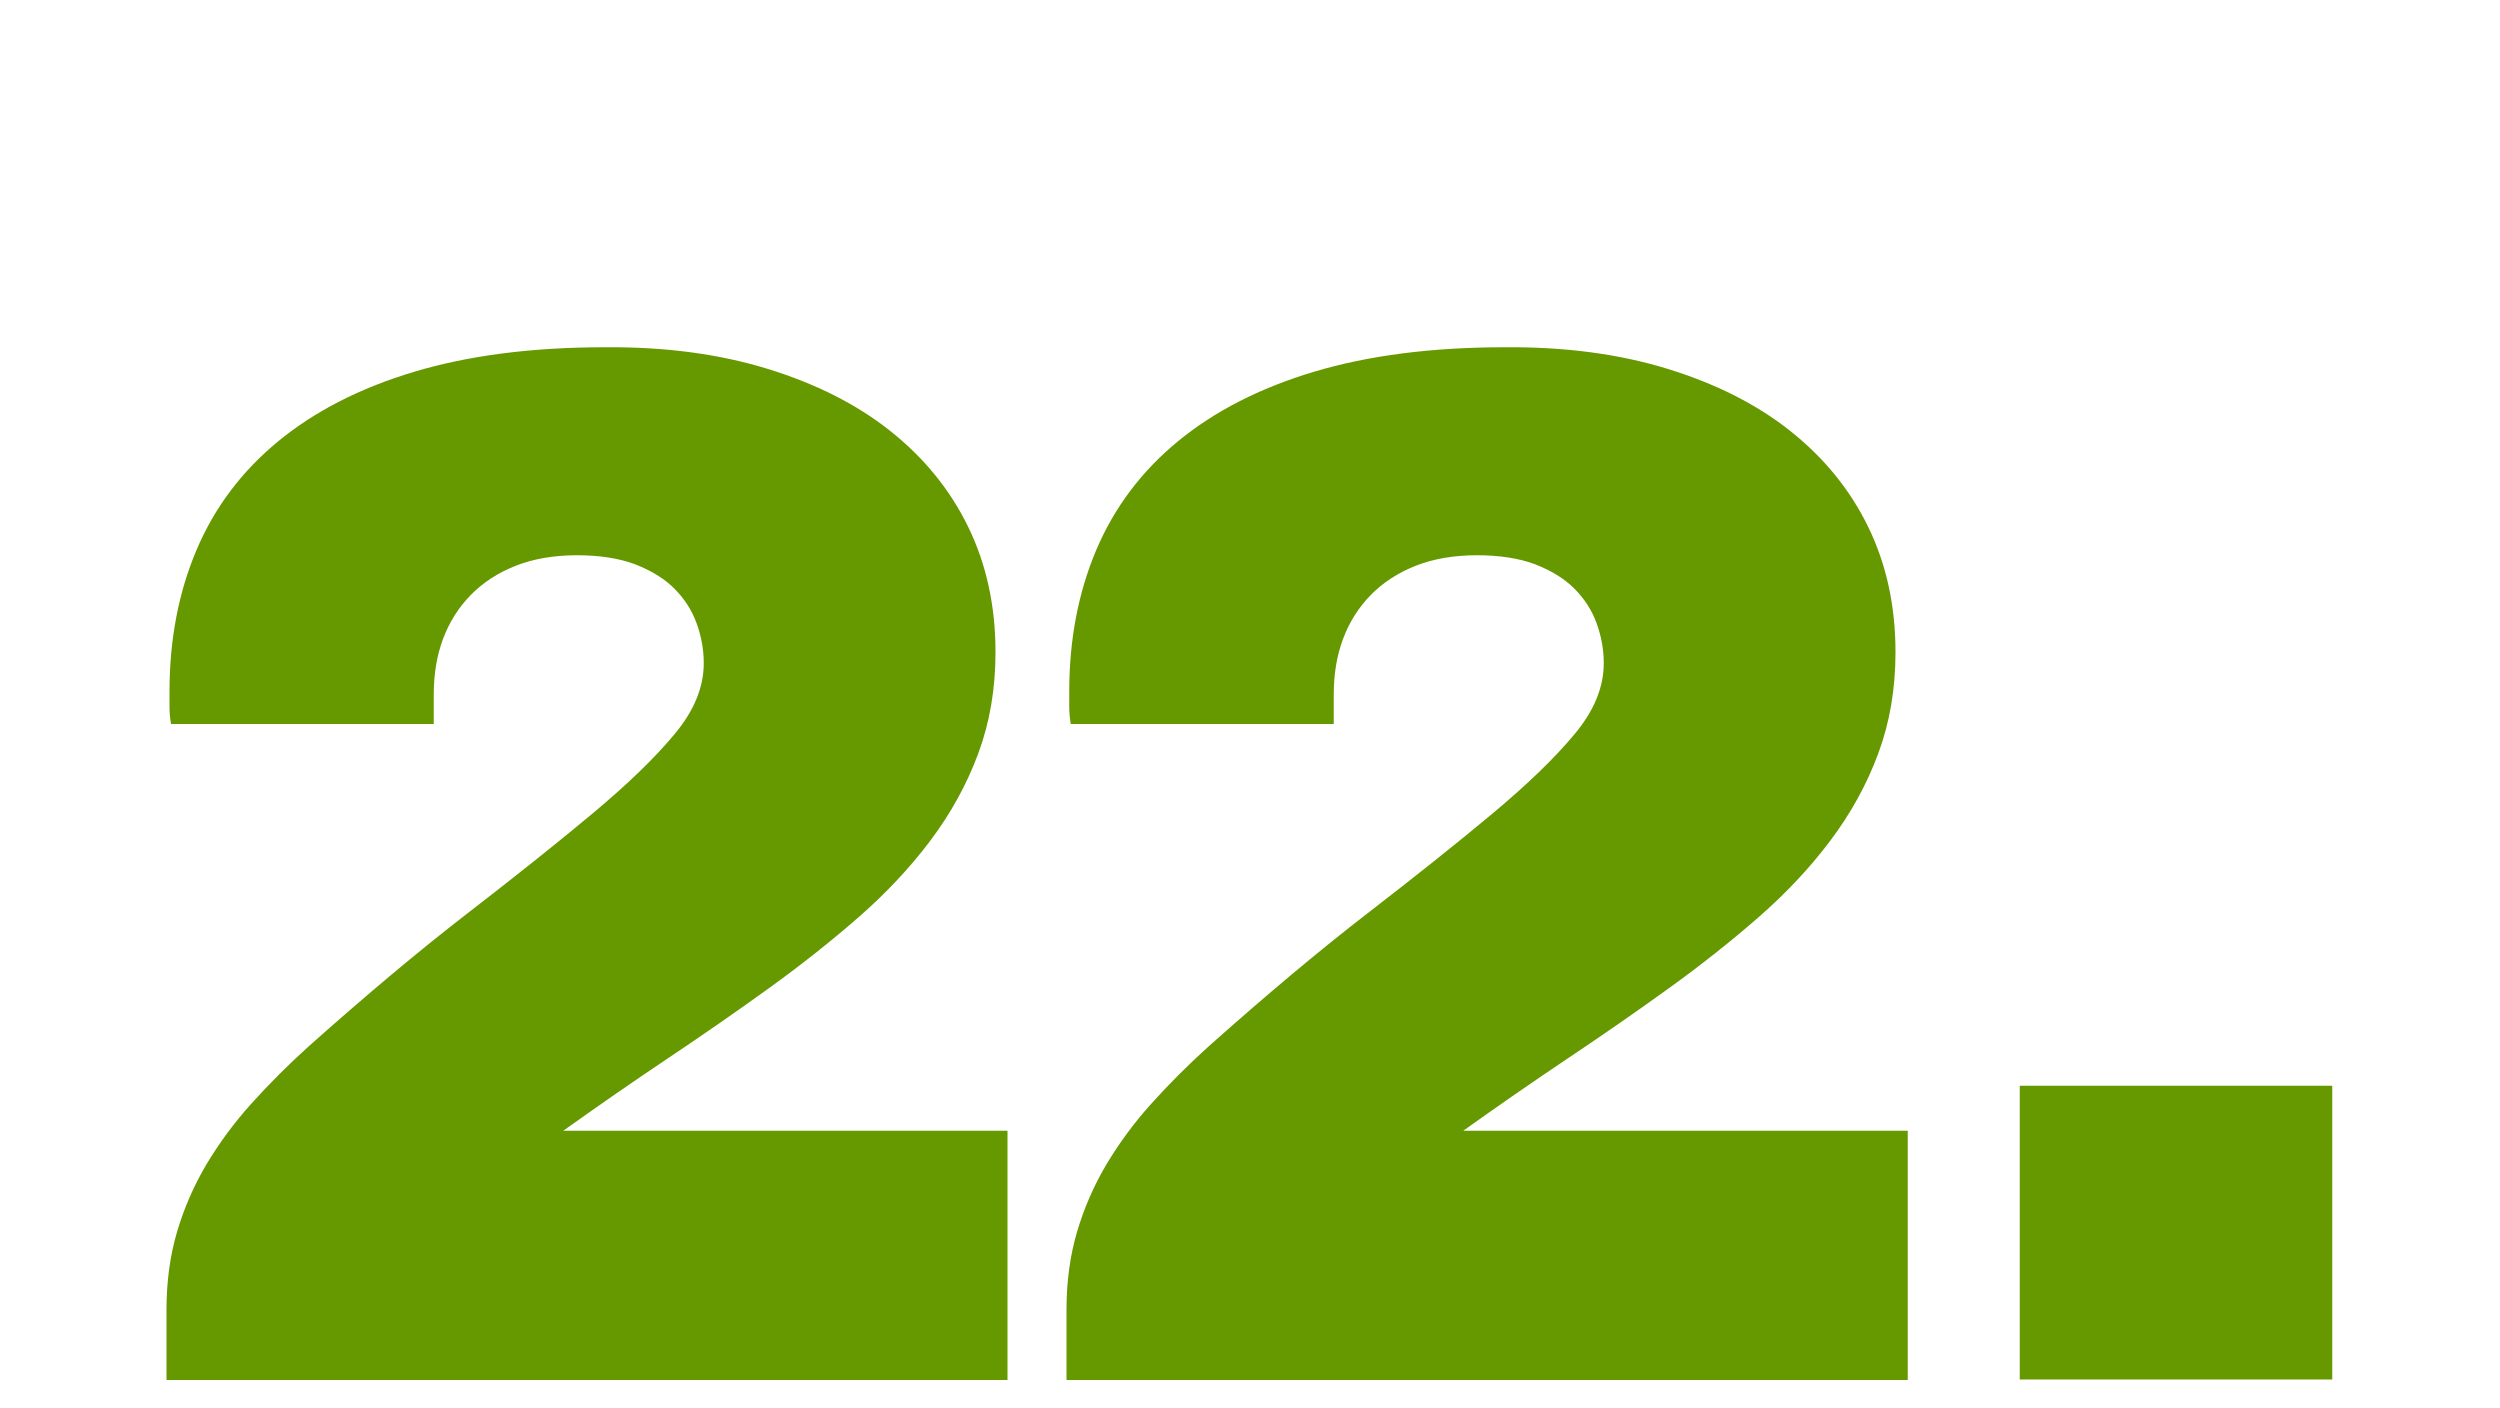
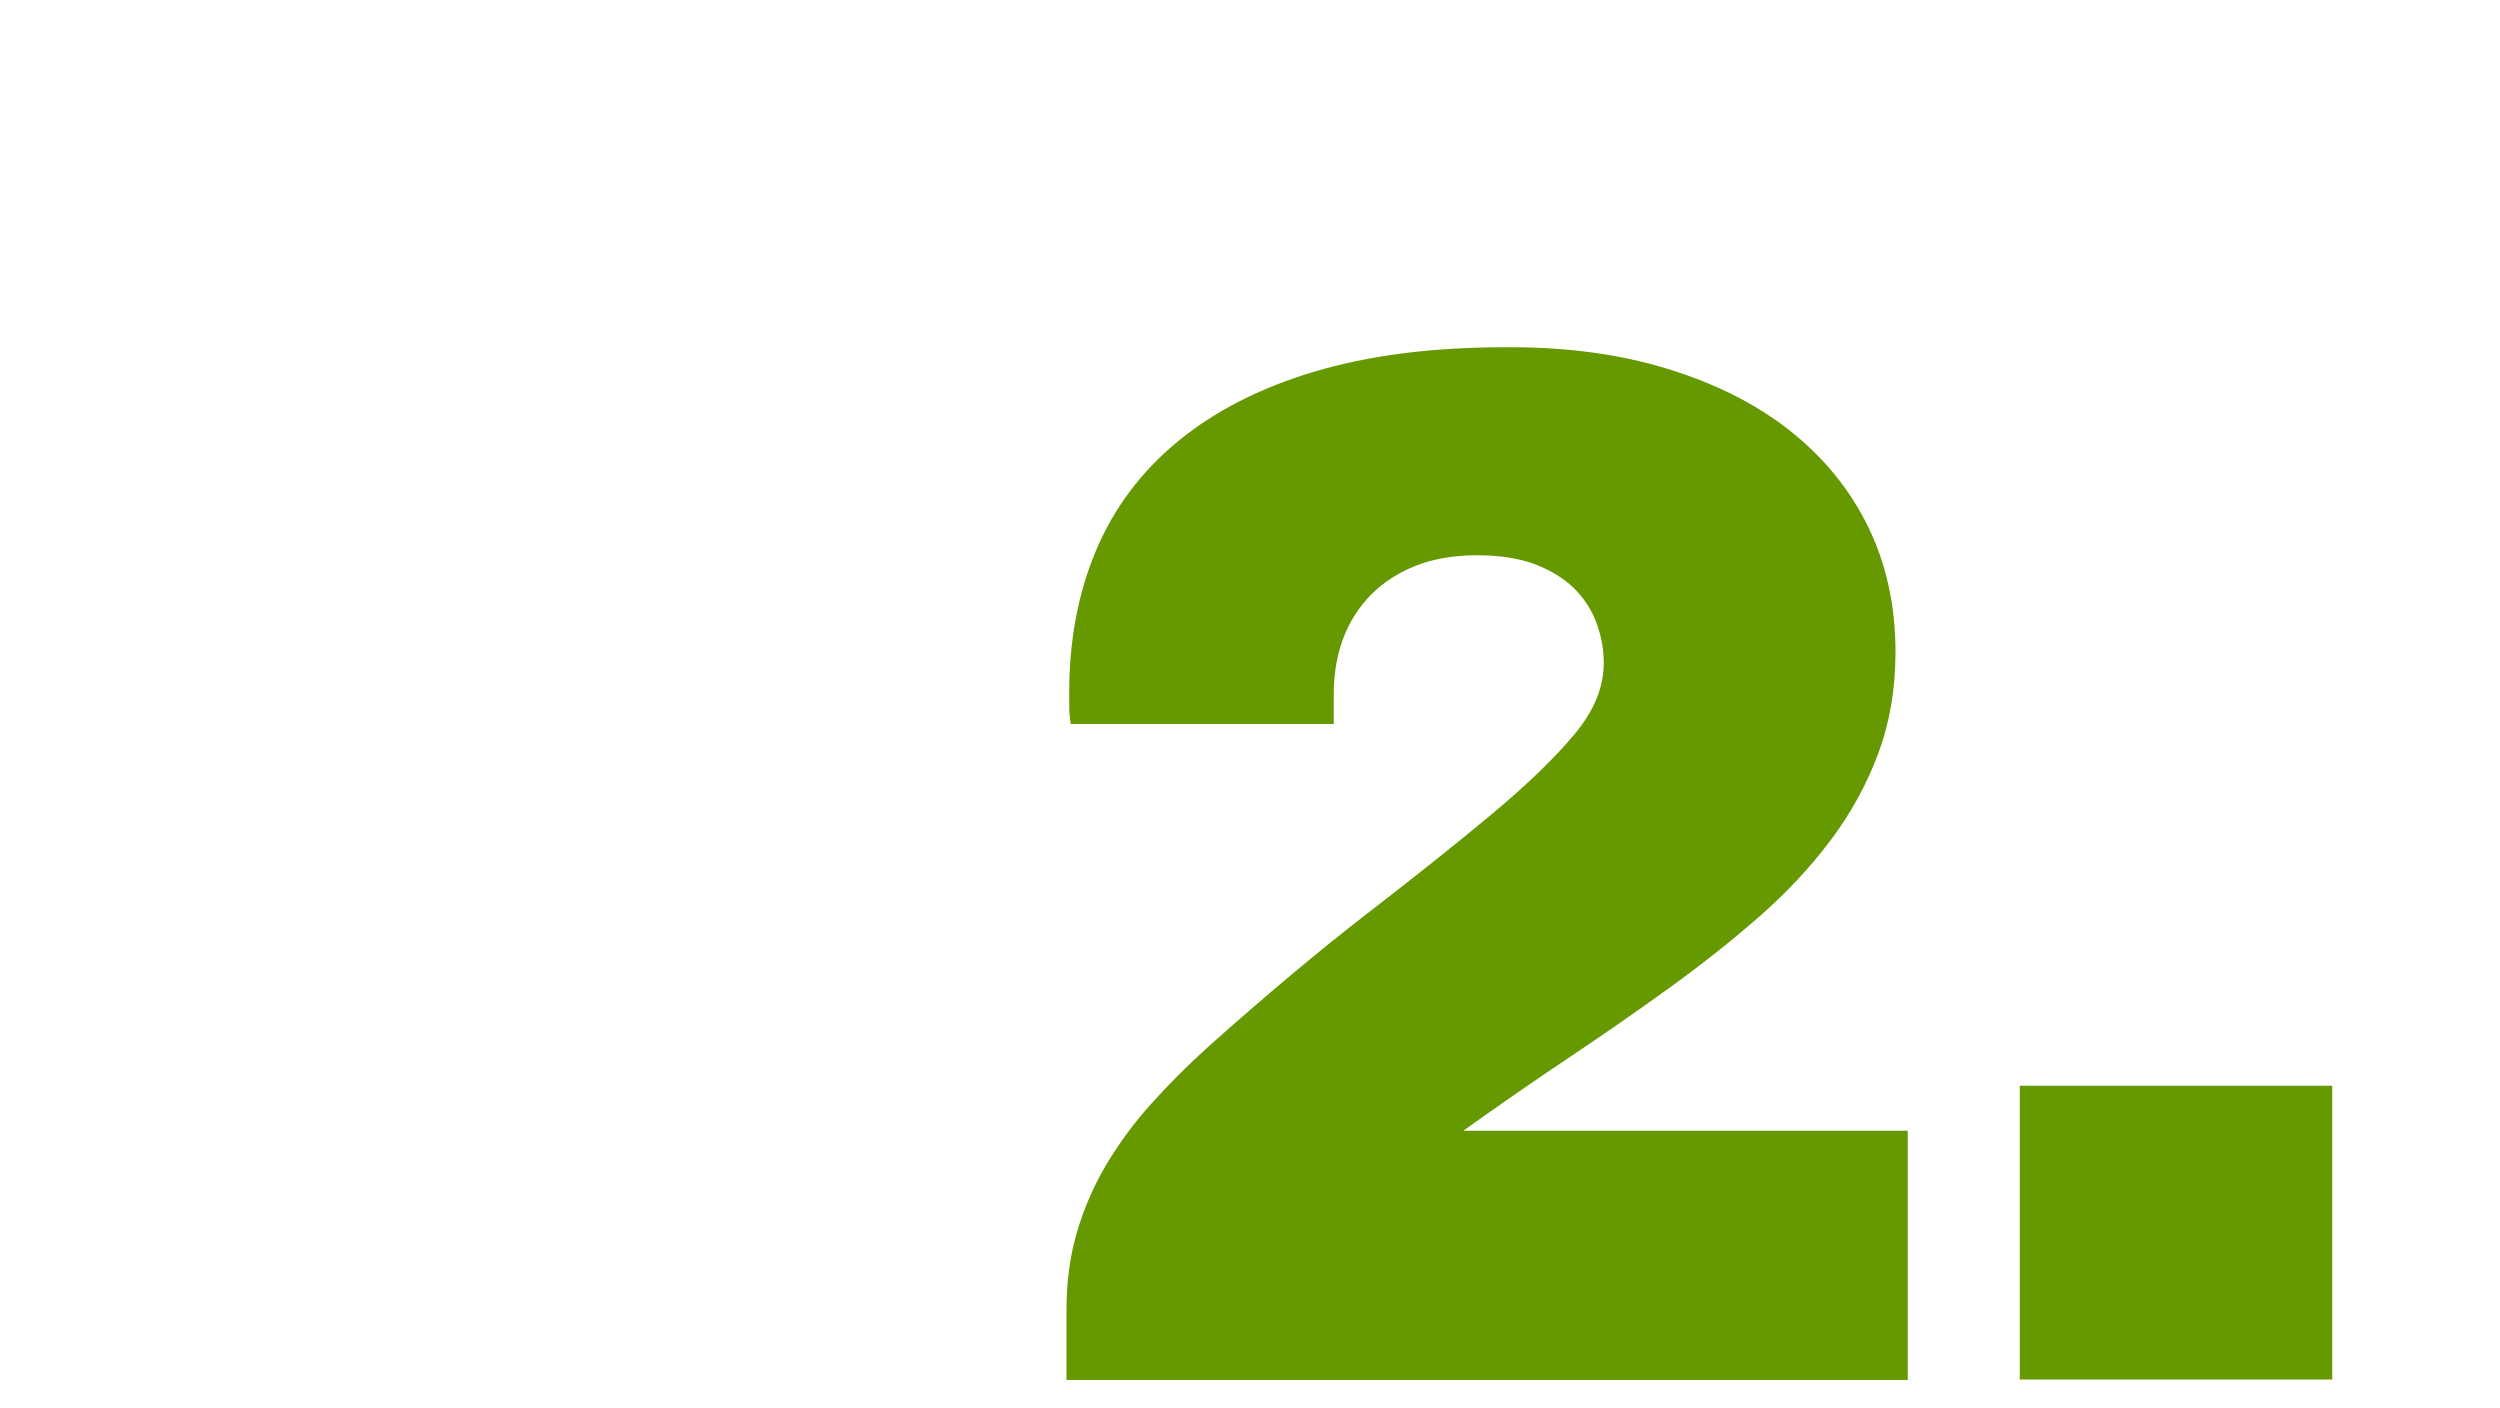
<svg xmlns="http://www.w3.org/2000/svg" version="1.1" id="Ebene_1" x="0px" y="0px" width="1000px" height="563px" viewBox="0 0 1000 563" style="enable-background:new 0 0 1000 563;" xml:space="preserve">
  <style type="text/css">
	.st0{fill:#669900;}
</style>
  <g>
-     <path class="st0" d="M306.9,147.5c19.2,5.9,35.6,14.1,49.1,24.8s24,23.5,31.3,38.5c7.3,15,10.9,31.7,10.9,50.1   c0,14.6-2.3,28.1-6.9,40.5c-4.6,12.4-11,24-19.2,34.9c-8.2,10.9-17.8,21.1-28.8,30.7c-11,9.6-23,19.1-35.9,28.4   c-12.9,9.3-26.3,18.6-40.2,27.9c-13.9,9.3-27.9,19-41.9,29h177.7v99.7H66.6v-28.2c0-11.1,1.4-21.5,4.2-31   c2.8-9.5,6.7-18.5,11.8-27.1c5.1-8.5,11.1-16.7,18-24.3c6.9-7.7,14.5-15.3,22.8-22.8c23-20.5,44.2-38.3,63.5-53.2   c19.3-14.9,36-28.2,50-39.9c14-11.7,25-22.3,32.8-31.7c7.9-9.4,11.8-18.9,11.8-28.5c0-5.6-1-10.9-2.9-16.1   c-1.9-5.2-4.9-9.8-8.9-13.8s-9.3-7.2-15.7-9.7c-6.4-2.4-14.2-3.6-23.2-3.6c-9.2,0-17.4,1.4-24.5,4.2c-7.1,2.8-13.1,6.7-18,11.7   c-4.9,5-8.6,10.9-11.1,17.6c-2.5,6.7-3.7,14.1-3.7,22.2v11.8H68.4c-0.4-2.5-0.6-4.8-0.6-6.8c0-2,0-4.1,0-6.2   c0-20.7,3.6-39.6,10.8-56.6s18.1-31.5,32.7-43.5c14.6-12,32.7-21.3,54.4-27.8c21.7-6.5,47.1-9.8,76.3-9.8   C266.1,138.7,287.7,141.6,306.9,147.5z" />
    <path class="st0" d="M666.9,147.5c19.2,5.9,35.6,14.1,49.1,24.8c13.5,10.7,24,23.5,31.3,38.5c7.3,15,10.9,31.7,10.9,50.1   c0,14.6-2.3,28.1-6.9,40.5c-4.6,12.4-11,24-19.2,34.9c-8.2,10.9-17.8,21.1-28.8,30.7c-11,9.6-23,19.1-35.9,28.4   c-12.9,9.3-26.3,18.6-40.2,27.9c-13.9,9.3-27.9,19-41.9,29h177.8v99.7H426.6v-28.2c0-11.1,1.4-21.5,4.2-31   c2.8-9.5,6.7-18.5,11.8-27.1c5.1-8.5,11.1-16.7,18-24.3c6.9-7.7,14.5-15.3,22.8-22.8c23-20.5,44.2-38.3,63.5-53.2   c19.3-14.9,36-28.2,50-39.9c14-11.7,25-22.3,32.8-31.7c7.9-9.4,11.8-18.9,11.8-28.5c0-5.6-1-10.9-2.9-16.1   c-1.9-5.2-4.9-9.8-8.9-13.8s-9.3-7.2-15.7-9.7c-6.4-2.4-14.2-3.6-23.2-3.6c-9.2,0-17.4,1.4-24.5,4.2c-7.1,2.8-13.1,6.7-18,11.7   c-4.9,5-8.6,10.9-11.1,17.6c-2.5,6.7-3.7,14.1-3.7,22.2v11.8H428.3c-0.4-2.5-0.6-4.8-0.6-6.8c0-2,0-4.1,0-6.2   c0-20.7,3.6-39.6,10.8-56.6s18.1-31.5,32.7-43.5c14.6-12,32.7-21.3,54.4-27.8c21.7-6.5,47.1-9.8,76.3-9.8   C626,138.7,647.7,141.6,666.9,147.5z" />
    <path class="st0" d="M932.9,551.8h-125V434.3h125V551.8z" />
  </g>
</svg>